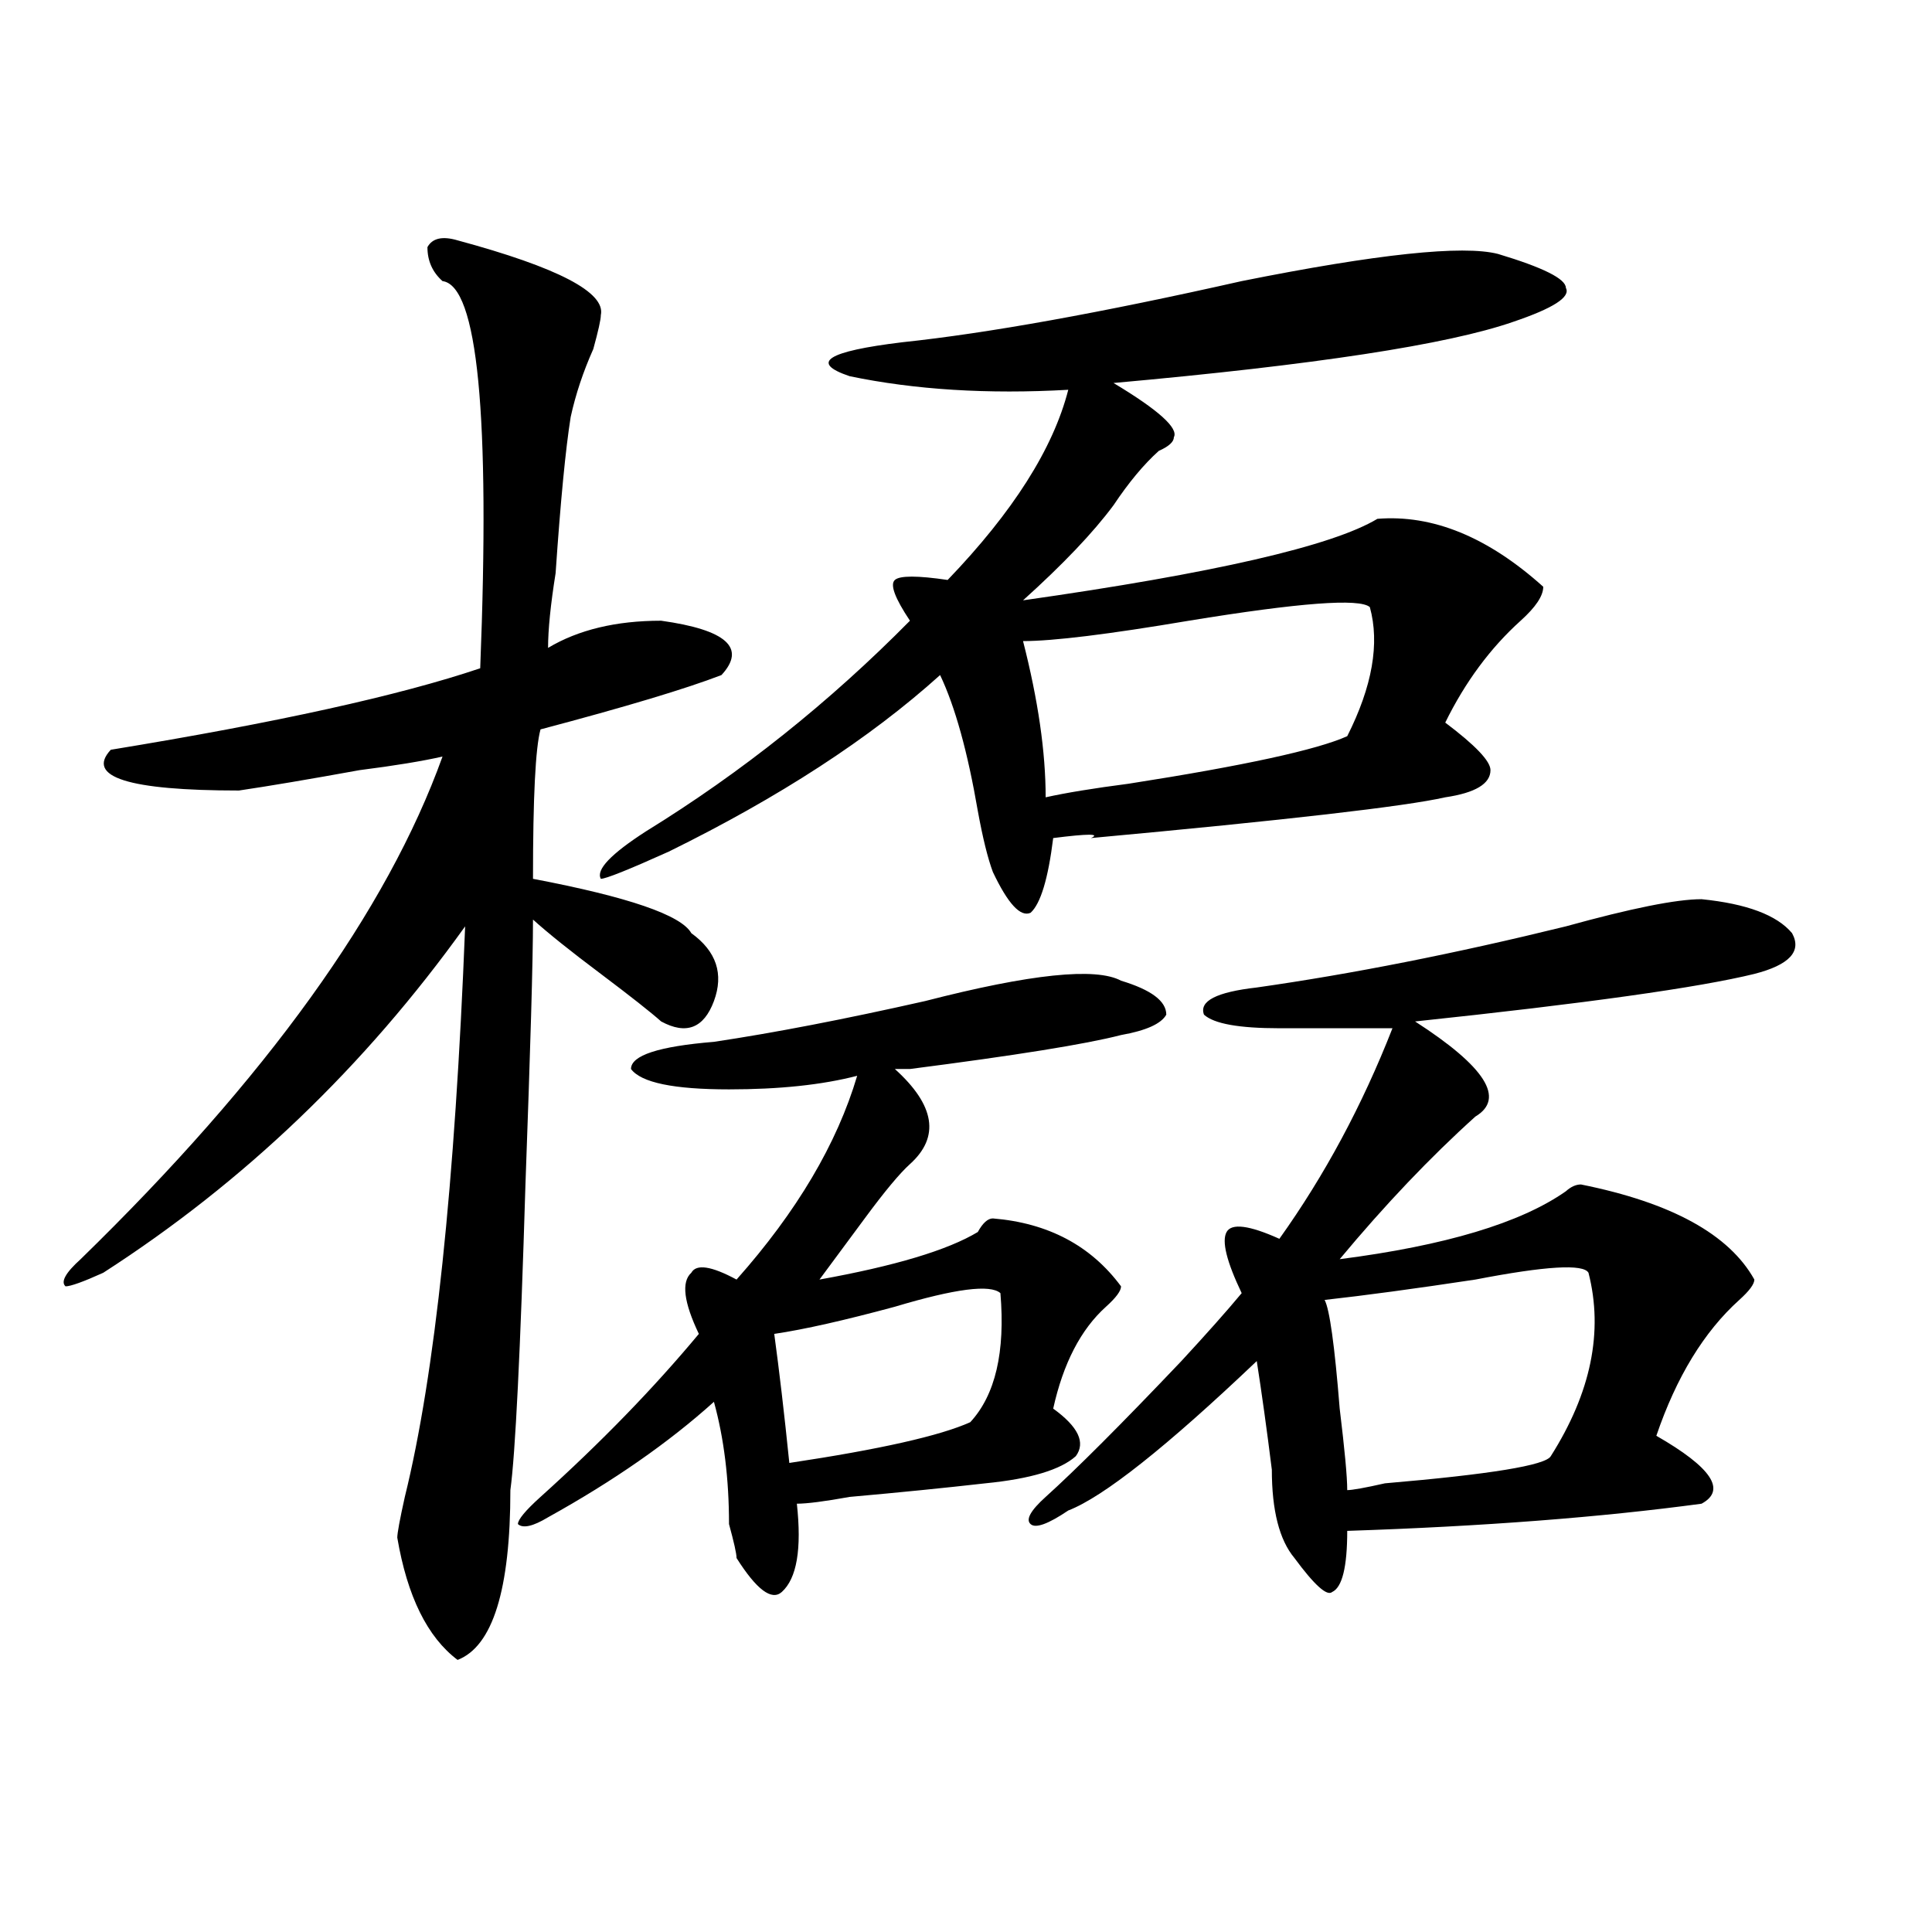
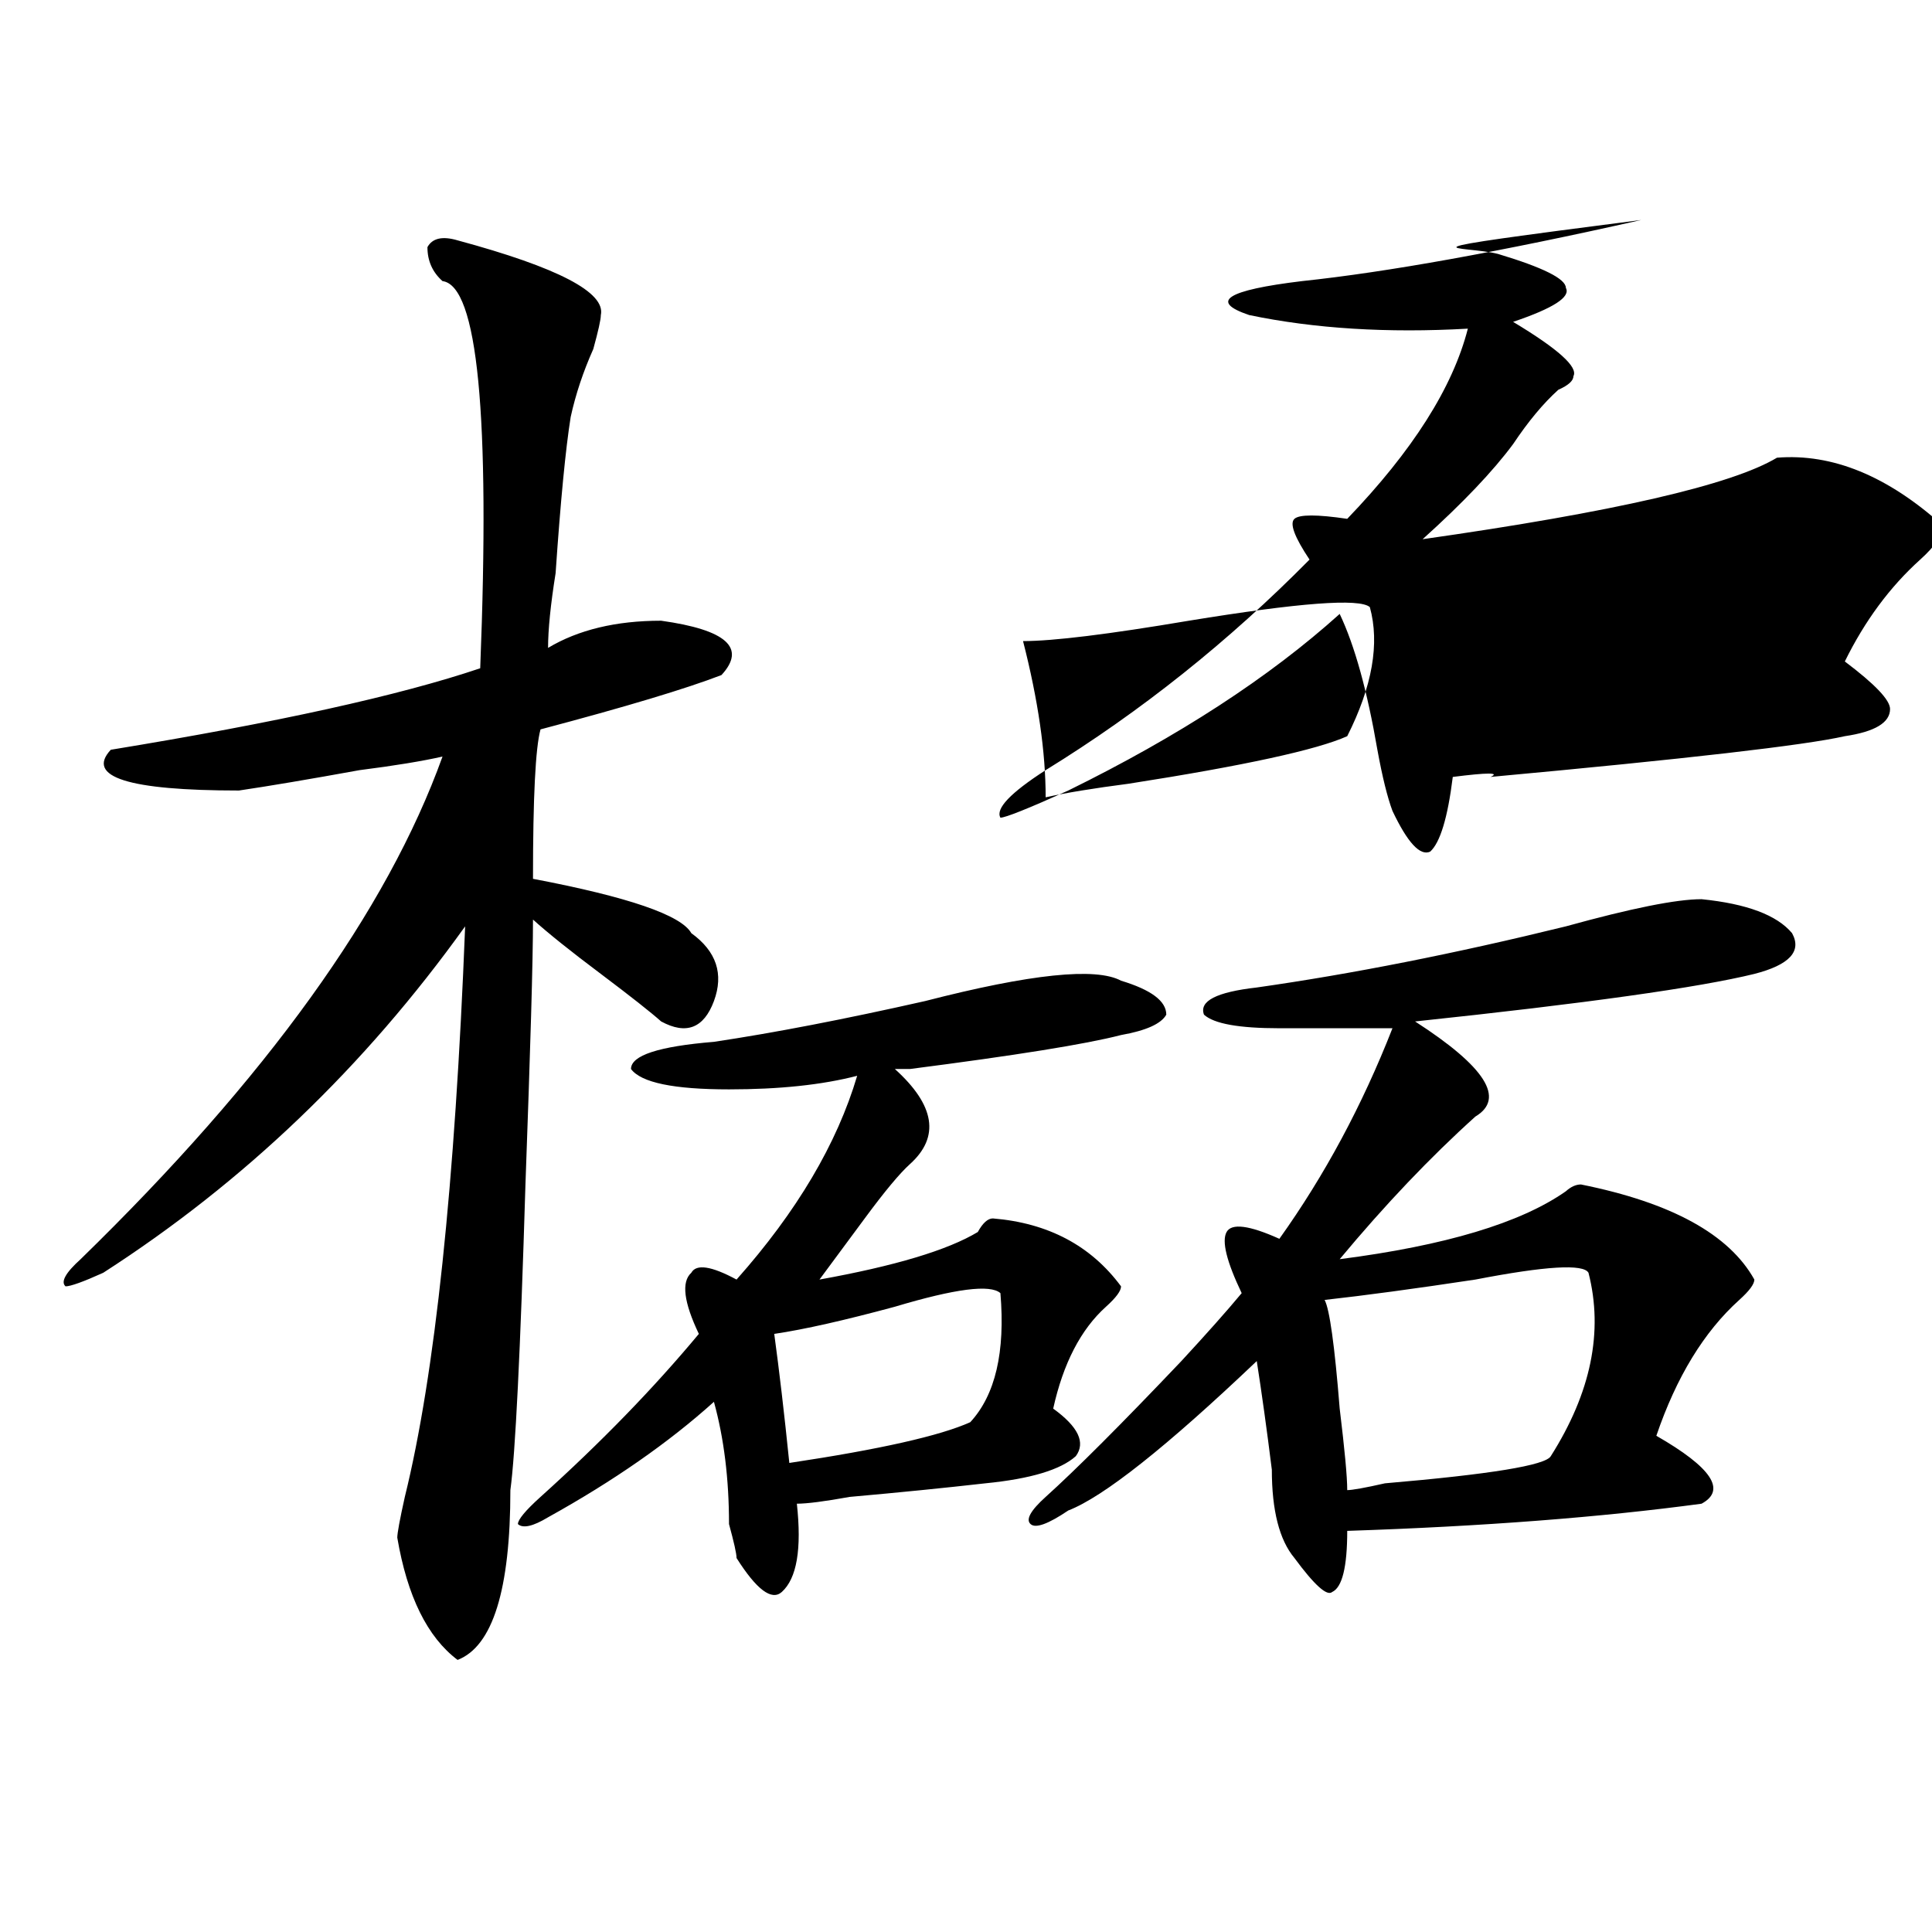
<svg xmlns="http://www.w3.org/2000/svg" version="1.1" id="图层_1" x="0px" y="0px" width="1000px" height="1000px" viewBox="0 0 1000 1000" enable-background="new 0 0 1000 1000" xml:space="preserve">
-   <path d="M236.848,124.406c52.011,14.063,76.705,26.972,74.145,38.672c0,2.362-1.342,8.239-3.902,17.578  c-5.244,11.755-9.146,23.456-11.707,35.156c-2.622,16.425-5.244,43.396-7.805,80.859c-2.622,16.425-3.902,29.333-3.902,38.672  c15.609-9.339,35.121-14.063,58.535-14.063c33.779,4.724,44.206,14.063,31.219,28.125c-18.231,7.031-49.45,16.425-93.656,28.125  c-2.622,9.394-3.902,35.156-3.902,77.344c49.389,9.394,76.705,18.786,81.949,28.125c12.987,9.394,16.89,21.094,11.707,35.156  c-5.244,14.063-14.329,17.578-27.316,10.547c-5.244-4.669-15.609-12.854-31.219-24.609c-15.609-11.7-27.316-21.094-35.121-28.125  c0,21.094-1.342,66.797-3.902,137.109c-2.622,86.737-5.244,139.472-7.805,158.203c0,51.525-9.146,80.859-27.316,87.891  c-15.609-11.756-26.036-32.85-31.219-63.281c0-2.308,1.28-9.339,3.902-21.094c15.609-63.281,25.975-161.719,31.219-295.313  c-52.072,72.675-114.51,132.44-187.313,179.297c-10.427,4.724-16.951,7.031-19.512,7.031c-2.622-2.308,0-7.031,7.805-14.063  c96.217-93.714,158.654-180.45,187.313-260.156c-10.427,2.362-24.756,4.724-42.926,7.031c-26.036,4.724-46.828,8.239-62.438,10.547  c-57.255,0-79.389-7.031-66.34-21.094c85.852-14.063,149.569-28.125,191.215-42.188c5.183-131.231-1.342-198.028-19.512-200.391  c-5.244-4.669-7.805-10.547-7.805-17.578C223.799,123.253,229.043,122.099,236.848,124.406z M580.254,507.609  c15.609,4.724,23.414,10.547,23.414,17.578c-2.622,4.724-10.427,8.239-23.414,10.547c-18.231,4.724-54.633,10.547-109.266,17.578  c5.183,0,2.561,0-7.805,0c20.792,18.786,23.414,35.156,7.805,49.219c-5.244,4.724-13.049,14.063-23.414,28.125  c-10.427,14.063-18.231,24.609-23.414,31.641c39.023-7.031,66.34-15.216,81.949-24.609c2.561-4.669,5.183-7.031,7.805-7.031  c28.597,2.362,50.73,14.063,66.34,35.156c0,2.362-2.622,5.878-7.805,10.547c-13.049,11.755-22.134,29.333-27.316,52.734  c12.987,9.394,16.89,17.578,11.707,24.609c-7.805,7.031-23.414,11.755-46.828,14.063c-20.854,2.362-44.268,4.724-70.242,7.031  c-13.049,2.362-22.134,3.516-27.316,3.516c2.561,23.456,0,38.672-7.805,45.703c-5.244,4.669-13.049-1.209-23.414-17.578  c0-2.308-1.342-8.185-3.902-17.578c0-23.401-2.622-44.495-7.805-63.281c-23.414,21.094-52.072,41.034-85.852,59.766  c-7.805,4.724-13.049,5.878-15.609,3.516c0-2.308,3.902-7.031,11.707-14.063c31.219-28.125,58.535-56.25,81.949-84.375  c-7.805-16.37-9.146-26.917-3.902-31.641c2.561-4.669,10.365-3.516,23.414,3.516c31.219-35.156,52.011-70.313,62.438-105.469  c-18.231,4.724-40.365,7.031-66.34,7.031c-28.658,0-45.548-3.516-50.73-10.547c0-7.031,14.268-11.7,42.926-14.063  c31.219-4.669,67.62-11.7,109.266-21.094C533.426,504.094,567.205,500.578,580.254,507.609z M775.371,131.438  c23.414,7.031,35.121,12.909,35.121,17.578c2.561,4.724-6.524,10.547-27.316,17.578c-33.841,11.755-102.803,22.302-206.824,31.641  c23.414,14.063,33.779,23.456,31.219,28.125c0,2.362-2.622,4.724-7.805,7.031c-7.805,7.031-15.609,16.425-23.414,28.125  c-10.427,14.063-26.036,30.487-46.828,49.219c98.839-14.063,159.996-28.125,183.41-42.188c28.597-2.308,57.193,9.394,85.852,35.156  c0,4.724-3.902,10.547-11.707,17.578c-15.609,14.063-28.658,31.641-39.023,52.734c15.609,11.755,23.414,19.94,23.414,24.609  c0,7.031-7.805,11.755-23.414,14.063c-20.854,4.724-81.949,11.755-183.41,21.094c5.183-2.308-1.342-2.308-19.512,0  c-2.622,21.094-6.524,34.003-11.707,38.672c-5.244,2.362-11.707-4.669-19.512-21.094c-2.622-7.031-5.244-17.578-7.805-31.641  c-5.244-30.433-11.707-53.888-19.512-70.313c-36.463,32.849-83.291,63.281-140.484,91.406  c-20.854,9.394-32.561,14.063-35.121,14.063c-2.622-4.669,5.183-12.854,23.414-24.609c49.389-30.433,94.937-66.797,136.582-108.984  c-7.805-11.7-10.427-18.731-7.805-21.094c2.561-2.308,11.707-2.308,27.316,0c33.779-35.156,54.633-67.95,62.438-98.438  c-41.646,2.362-79.389,0-113.168-7.031c-20.854-7.031-11.707-12.854,27.316-17.578c44.206-4.669,102.741-15.216,175.605-31.641  C712.934,131.438,757.14,126.769,775.371,131.438z M400.746,690.422c2.561,18.786,5.183,41.034,7.805,66.797  c46.828-7.031,78.047-14.063,93.656-21.094c12.987-14.063,18.17-36.31,15.609-66.797c-5.244-4.669-23.414-2.308-54.633,7.031  C437.147,683.391,416.355,688.114,400.746,690.422z M709.031,314.25c-5.244-4.669-36.463-2.308-93.656,7.031  c-41.646,7.031-70.242,10.547-85.852,10.547c7.805,30.487,11.707,57.458,11.707,80.859c10.365-2.308,24.694-4.669,42.926-7.031  c59.815-9.339,97.559-17.578,113.168-24.609C710.312,355.284,714.214,333.036,709.031,314.25z M880.734,465.422  c23.414,2.362,39.023,8.239,46.828,17.578c5.183,9.394-1.342,16.425-19.512,21.094c-28.658,7.031-87.193,15.271-175.605,24.609  c36.401,23.456,46.828,39.88,31.219,49.219c-23.414,21.094-46.828,45.703-70.242,73.828c54.633-7.031,93.656-18.731,117.07-35.156  c2.561-2.308,5.183-3.516,7.805-3.516c46.828,9.394,76.705,25.817,89.754,49.219c0,2.362-2.622,5.878-7.805,10.547  c-18.231,16.425-32.561,39.88-42.926,70.313c28.597,16.425,36.401,28.125,23.414,35.156c-52.072,7.031-113.168,11.755-183.41,14.063  c0,18.731-2.622,29.278-7.805,31.641c-2.622,2.307-9.146-3.516-19.512-17.578c-7.805-9.339-11.707-24.609-11.707-45.703  c-2.622-21.094-5.244-39.825-7.805-56.25c-46.828,44.55-79.389,70.313-97.559,77.344c-10.427,7.031-16.951,9.394-19.512,7.031  c-2.622-2.308,0-7.031,7.805-14.063c15.609-14.063,39.023-37.464,70.242-70.313c12.987-14.063,23.414-25.763,31.219-35.156  c-7.805-16.37-10.427-26.917-7.805-31.641c2.561-4.669,11.707-3.516,27.316,3.516c23.414-32.794,42.926-69.104,58.535-108.984  c-26.036,0-45.548,0-58.535,0c-20.854,0-33.841-2.308-39.023-7.031c-2.622-7.031,6.463-11.7,27.316-14.063  c49.389-7.031,102.741-17.578,159.996-31.641C844.271,470.146,867.686,465.422,880.734,465.422z M822.199,658.781  c-2.622-4.669-22.134-3.516-58.535,3.516c-31.219,4.724-57.255,8.239-78.047,10.547c2.561,4.724,5.183,23.456,7.805,56.25  c2.561,21.094,3.902,35.156,3.902,42.188c2.561,0,9.085-1.153,19.512-3.516c54.633-4.669,83.229-9.339,85.852-14.063  C823.479,720.909,830.004,689.269,822.199,658.781z" />
+   <path d="M236.848,124.406c52.011,14.063,76.705,26.972,74.145,38.672c0,2.362-1.342,8.239-3.902,17.578  c-5.244,11.755-9.146,23.456-11.707,35.156c-2.622,16.425-5.244,43.396-7.805,80.859c-2.622,16.425-3.902,29.333-3.902,38.672  c15.609-9.339,35.121-14.063,58.535-14.063c33.779,4.724,44.206,14.063,31.219,28.125c-18.231,7.031-49.45,16.425-93.656,28.125  c-2.622,9.394-3.902,35.156-3.902,77.344c49.389,9.394,76.705,18.786,81.949,28.125c12.987,9.394,16.89,21.094,11.707,35.156  c-5.244,14.063-14.329,17.578-27.316,10.547c-5.244-4.669-15.609-12.854-31.219-24.609c-15.609-11.7-27.316-21.094-35.121-28.125  c0,21.094-1.342,66.797-3.902,137.109c-2.622,86.737-5.244,139.472-7.805,158.203c0,51.525-9.146,80.859-27.316,87.891  c-15.609-11.756-26.036-32.85-31.219-63.281c0-2.308,1.28-9.339,3.902-21.094c15.609-63.281,25.975-161.719,31.219-295.313  c-52.072,72.675-114.51,132.44-187.313,179.297c-10.427,4.724-16.951,7.031-19.512,7.031c-2.622-2.308,0-7.031,7.805-14.063  c96.217-93.714,158.654-180.45,187.313-260.156c-10.427,2.362-24.756,4.724-42.926,7.031c-26.036,4.724-46.828,8.239-62.438,10.547  c-57.255,0-79.389-7.031-66.34-21.094c85.852-14.063,149.569-28.125,191.215-42.188c5.183-131.231-1.342-198.028-19.512-200.391  c-5.244-4.669-7.805-10.547-7.805-17.578C223.799,123.253,229.043,122.099,236.848,124.406z M580.254,507.609  c15.609,4.724,23.414,10.547,23.414,17.578c-2.622,4.724-10.427,8.239-23.414,10.547c-18.231,4.724-54.633,10.547-109.266,17.578  c5.183,0,2.561,0-7.805,0c20.792,18.786,23.414,35.156,7.805,49.219c-5.244,4.724-13.049,14.063-23.414,28.125  c-10.427,14.063-18.231,24.609-23.414,31.641c39.023-7.031,66.34-15.216,81.949-24.609c2.561-4.669,5.183-7.031,7.805-7.031  c28.597,2.362,50.73,14.063,66.34,35.156c0,2.362-2.622,5.878-7.805,10.547c-13.049,11.755-22.134,29.333-27.316,52.734  c12.987,9.394,16.89,17.578,11.707,24.609c-7.805,7.031-23.414,11.755-46.828,14.063c-20.854,2.362-44.268,4.724-70.242,7.031  c-13.049,2.362-22.134,3.516-27.316,3.516c2.561,23.456,0,38.672-7.805,45.703c-5.244,4.669-13.049-1.209-23.414-17.578  c0-2.308-1.342-8.185-3.902-17.578c0-23.401-2.622-44.495-7.805-63.281c-23.414,21.094-52.072,41.034-85.852,59.766  c-7.805,4.724-13.049,5.878-15.609,3.516c0-2.308,3.902-7.031,11.707-14.063c31.219-28.125,58.535-56.25,81.949-84.375  c-7.805-16.37-9.146-26.917-3.902-31.641c2.561-4.669,10.365-3.516,23.414,3.516c31.219-35.156,52.011-70.313,62.438-105.469  c-18.231,4.724-40.365,7.031-66.34,7.031c-28.658,0-45.548-3.516-50.73-10.547c0-7.031,14.268-11.7,42.926-14.063  c31.219-4.669,67.62-11.7,109.266-21.094C533.426,504.094,567.205,500.578,580.254,507.609z M775.371,131.438  c23.414,7.031,35.121,12.909,35.121,17.578c2.561,4.724-6.524,10.547-27.316,17.578c23.414,14.063,33.779,23.456,31.219,28.125c0,2.362-2.622,4.724-7.805,7.031c-7.805,7.031-15.609,16.425-23.414,28.125  c-10.427,14.063-26.036,30.487-46.828,49.219c98.839-14.063,159.996-28.125,183.41-42.188c28.597-2.308,57.193,9.394,85.852,35.156  c0,4.724-3.902,10.547-11.707,17.578c-15.609,14.063-28.658,31.641-39.023,52.734c15.609,11.755,23.414,19.94,23.414,24.609  c0,7.031-7.805,11.755-23.414,14.063c-20.854,4.724-81.949,11.755-183.41,21.094c5.183-2.308-1.342-2.308-19.512,0  c-2.622,21.094-6.524,34.003-11.707,38.672c-5.244,2.362-11.707-4.669-19.512-21.094c-2.622-7.031-5.244-17.578-7.805-31.641  c-5.244-30.433-11.707-53.888-19.512-70.313c-36.463,32.849-83.291,63.281-140.484,91.406  c-20.854,9.394-32.561,14.063-35.121,14.063c-2.622-4.669,5.183-12.854,23.414-24.609c49.389-30.433,94.937-66.797,136.582-108.984  c-7.805-11.7-10.427-18.731-7.805-21.094c2.561-2.308,11.707-2.308,27.316,0c33.779-35.156,54.633-67.95,62.438-98.438  c-41.646,2.362-79.389,0-113.168-7.031c-20.854-7.031-11.707-12.854,27.316-17.578c44.206-4.669,102.741-15.216,175.605-31.641  C712.934,131.438,757.14,126.769,775.371,131.438z M400.746,690.422c2.561,18.786,5.183,41.034,7.805,66.797  c46.828-7.031,78.047-14.063,93.656-21.094c12.987-14.063,18.17-36.31,15.609-66.797c-5.244-4.669-23.414-2.308-54.633,7.031  C437.147,683.391,416.355,688.114,400.746,690.422z M709.031,314.25c-5.244-4.669-36.463-2.308-93.656,7.031  c-41.646,7.031-70.242,10.547-85.852,10.547c7.805,30.487,11.707,57.458,11.707,80.859c10.365-2.308,24.694-4.669,42.926-7.031  c59.815-9.339,97.559-17.578,113.168-24.609C710.312,355.284,714.214,333.036,709.031,314.25z M880.734,465.422  c23.414,2.362,39.023,8.239,46.828,17.578c5.183,9.394-1.342,16.425-19.512,21.094c-28.658,7.031-87.193,15.271-175.605,24.609  c36.401,23.456,46.828,39.88,31.219,49.219c-23.414,21.094-46.828,45.703-70.242,73.828c54.633-7.031,93.656-18.731,117.07-35.156  c2.561-2.308,5.183-3.516,7.805-3.516c46.828,9.394,76.705,25.817,89.754,49.219c0,2.362-2.622,5.878-7.805,10.547  c-18.231,16.425-32.561,39.88-42.926,70.313c28.597,16.425,36.401,28.125,23.414,35.156c-52.072,7.031-113.168,11.755-183.41,14.063  c0,18.731-2.622,29.278-7.805,31.641c-2.622,2.307-9.146-3.516-19.512-17.578c-7.805-9.339-11.707-24.609-11.707-45.703  c-2.622-21.094-5.244-39.825-7.805-56.25c-46.828,44.55-79.389,70.313-97.559,77.344c-10.427,7.031-16.951,9.394-19.512,7.031  c-2.622-2.308,0-7.031,7.805-14.063c15.609-14.063,39.023-37.464,70.242-70.313c12.987-14.063,23.414-25.763,31.219-35.156  c-7.805-16.37-10.427-26.917-7.805-31.641c2.561-4.669,11.707-3.516,27.316,3.516c23.414-32.794,42.926-69.104,58.535-108.984  c-26.036,0-45.548,0-58.535,0c-20.854,0-33.841-2.308-39.023-7.031c-2.622-7.031,6.463-11.7,27.316-14.063  c49.389-7.031,102.741-17.578,159.996-31.641C844.271,470.146,867.686,465.422,880.734,465.422z M822.199,658.781  c-2.622-4.669-22.134-3.516-58.535,3.516c-31.219,4.724-57.255,8.239-78.047,10.547c2.561,4.724,5.183,23.456,7.805,56.25  c2.561,21.094,3.902,35.156,3.902,42.188c2.561,0,9.085-1.153,19.512-3.516c54.633-4.669,83.229-9.339,85.852-14.063  C823.479,720.909,830.004,689.269,822.199,658.781z" />
</svg>